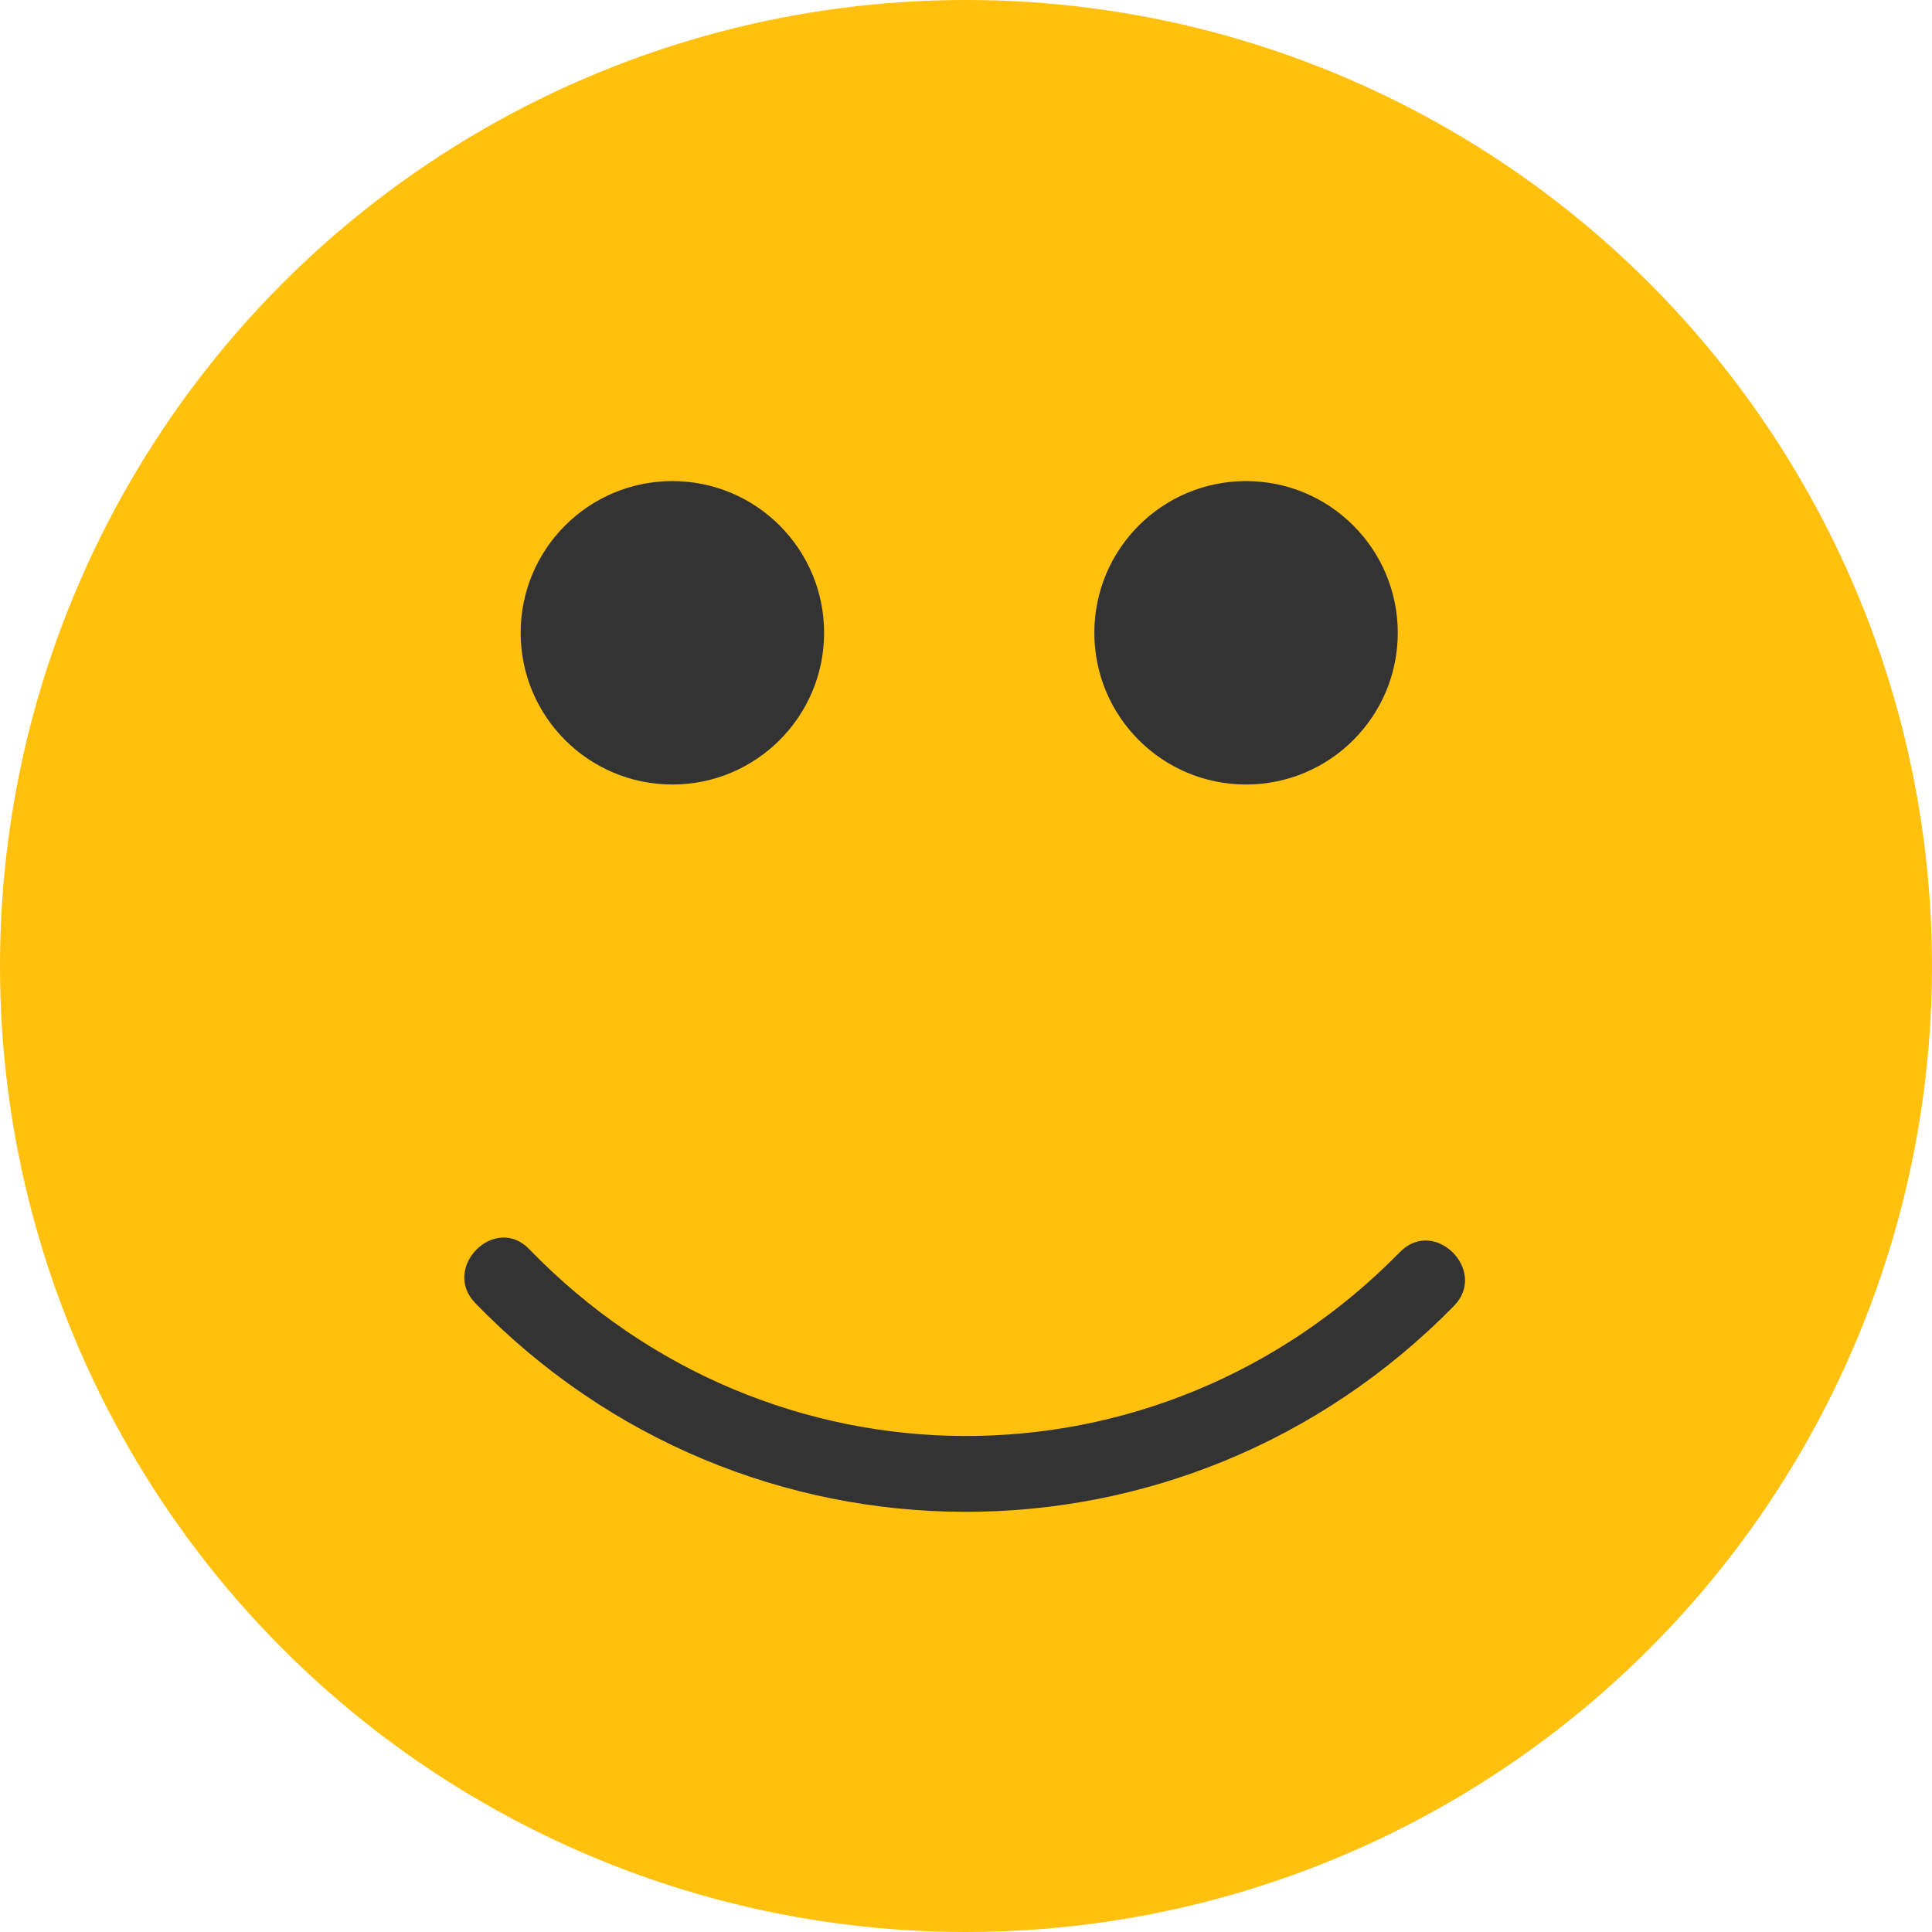
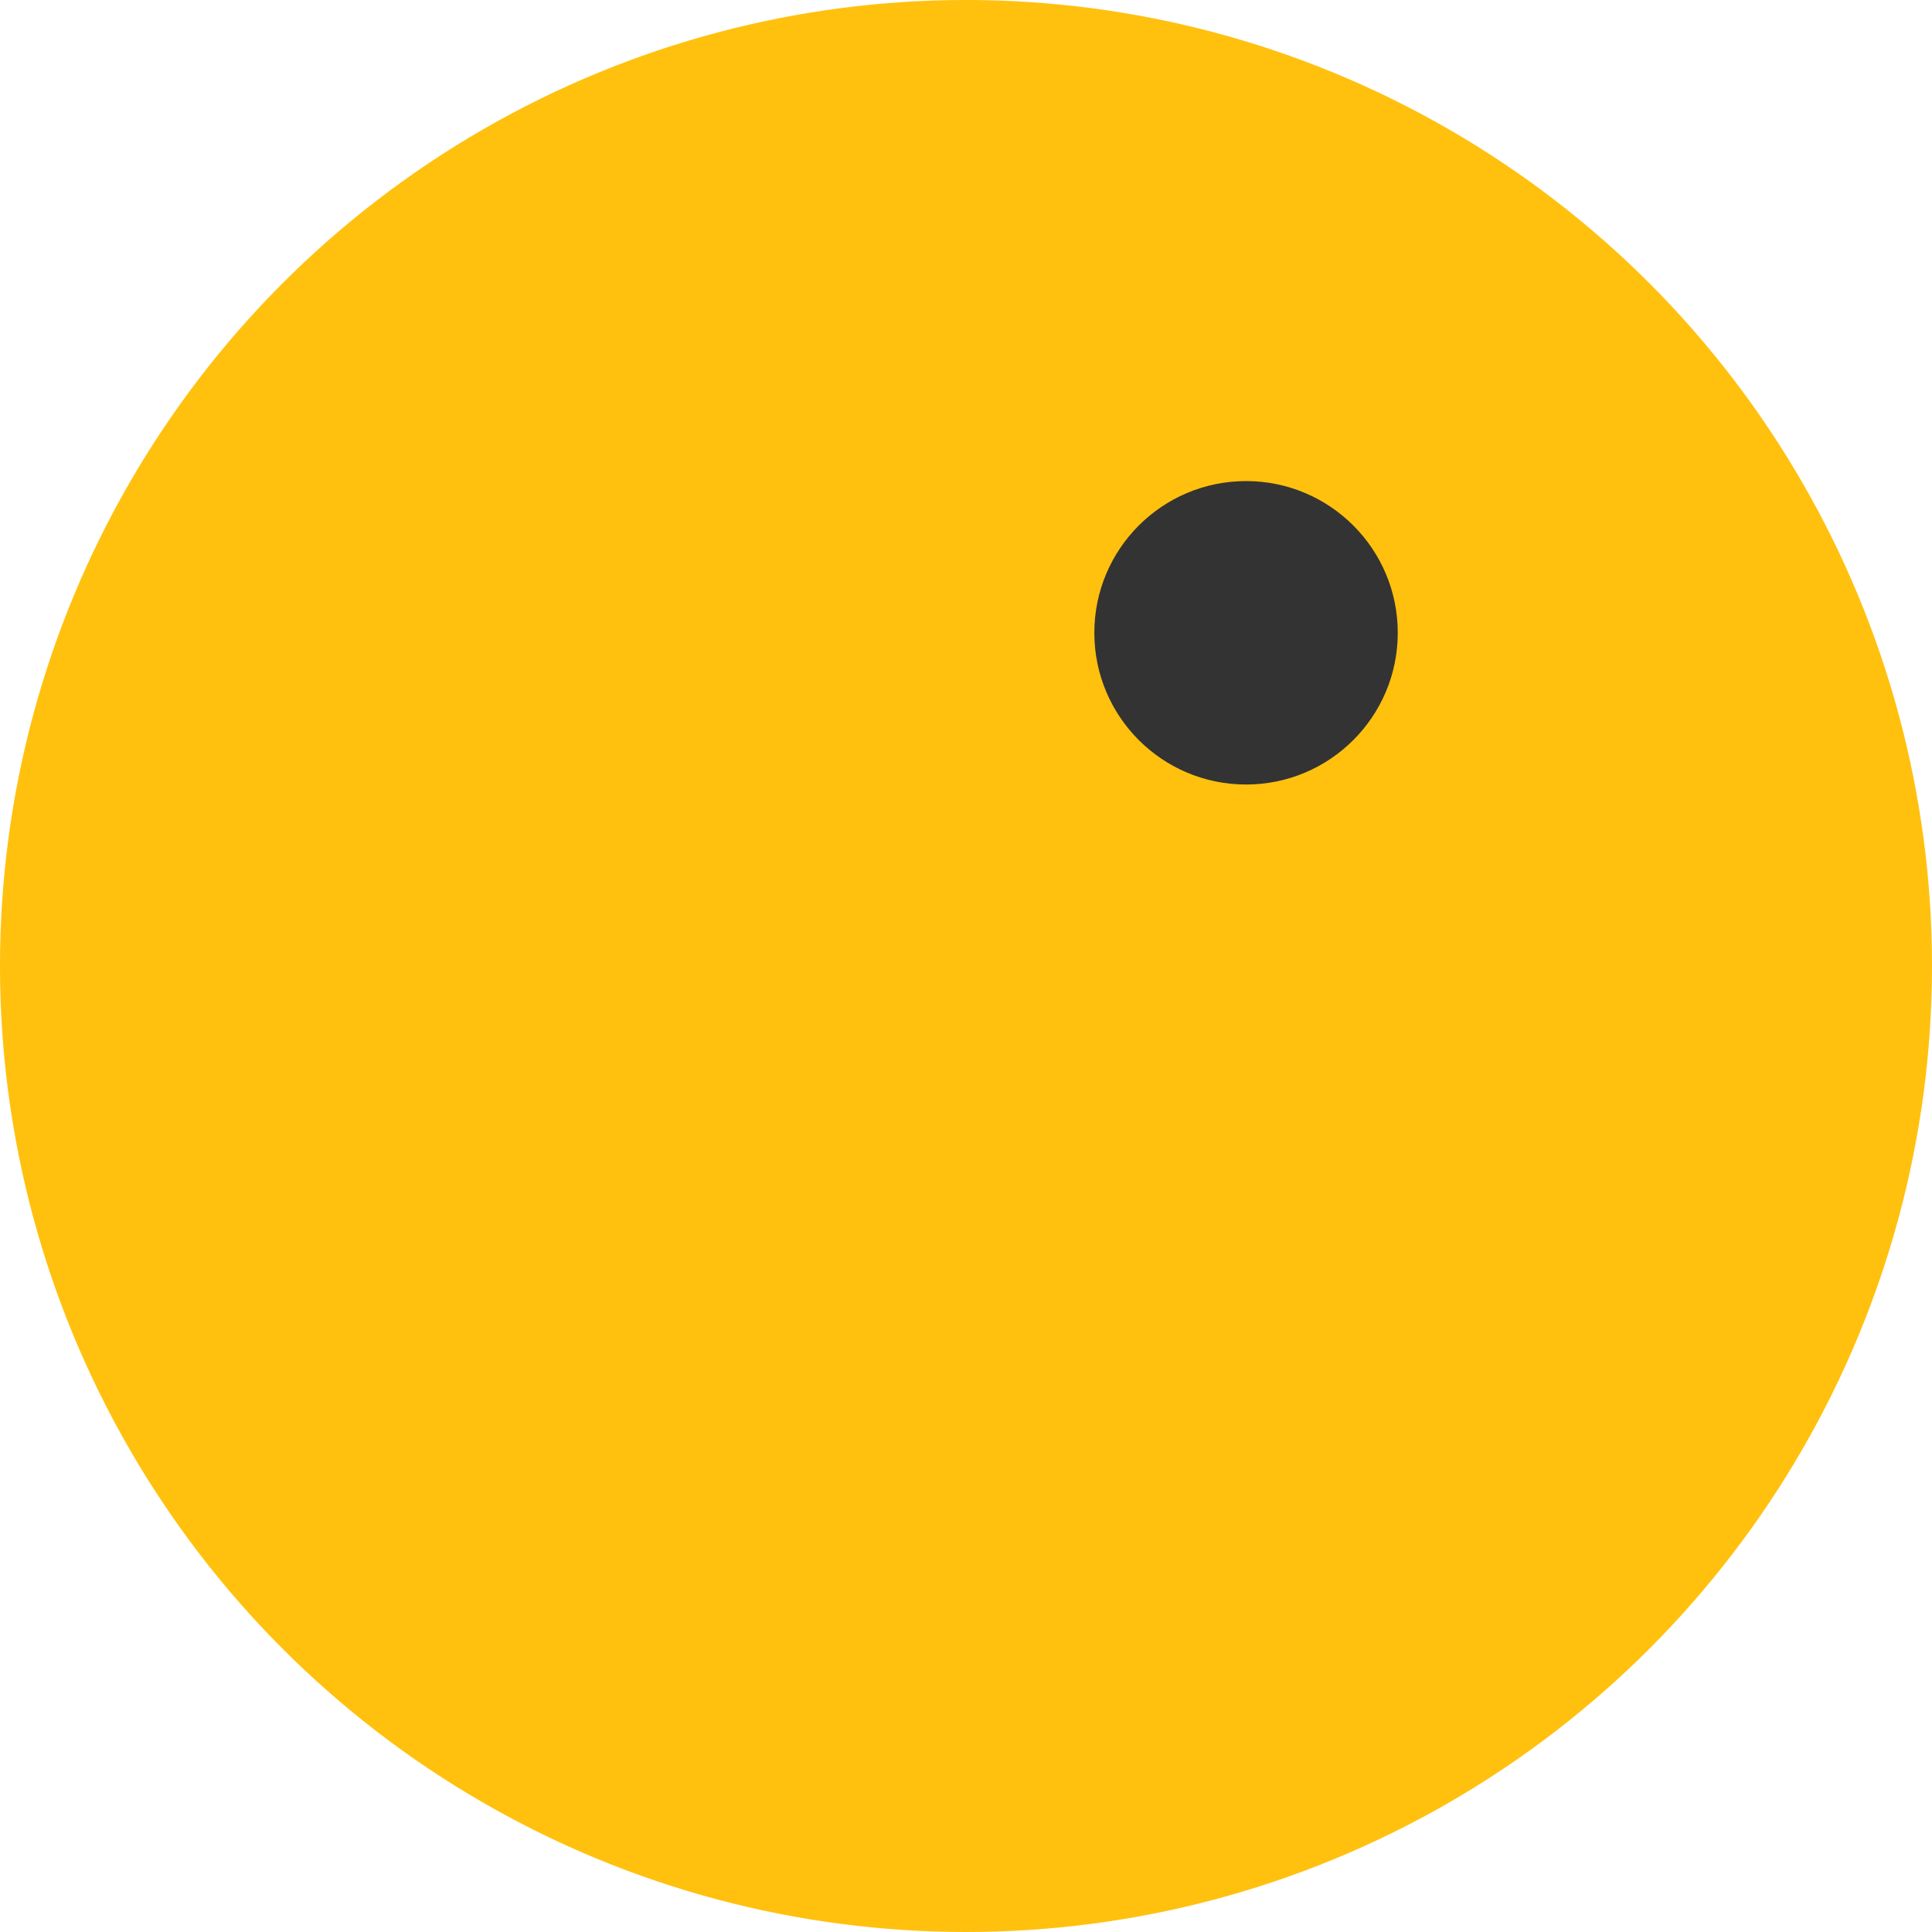
<svg xmlns="http://www.w3.org/2000/svg" xmlns:ns1="http://www.inkscape.org/namespaces/inkscape" xmlns:ns2="http://sodipodi.sourceforge.net/DTD/sodipodi-0.dtd" width="125.395mm" height="125.395mm" viewBox="0 0 125.395 125.395" id="svg4896" ns1:version="0.92.0 r15299" ns2:docname="smile_good.svg">
  <defs id="defs4890" />
  <g ns1:label="Layer 1" ns1:groupmode="layer" id="layer1" transform="translate(136.781,-58.922)">
    <g transform="translate(201.083,192.768)" id="g4869">
      <circle id="circle4669-1" r="62.698" cy="-71.149" cx="-275.167" style="fill:#ffc10e;stroke-width:0.265" />
-       <path ns1:connector-curvature="0" style="fill:#333333;stroke-width:0.265" d="m -243.495,-49.089 c -17.522,17.891 -46.105,17.816 -63.525,-0.186 -2.22,-2.293 1.277,-5.798 3.5,-3.5 15.576,16.095 40.848,16.194 56.526,0.186 2.237,-2.284 5.734,1.219 3.5,3.5 z" id="path4671-7" />
-       <circle style="fill:#333333;stroke-width:0.265" cx="-294.224" cy="-92.775" r="9.847" id="circle4673-7" />
      <circle style="fill:#333333;stroke-width:0.265" cx="-256.99" cy="-92.775" r="9.847" id="circle4675-1" />
    </g>
  </g>
</svg>